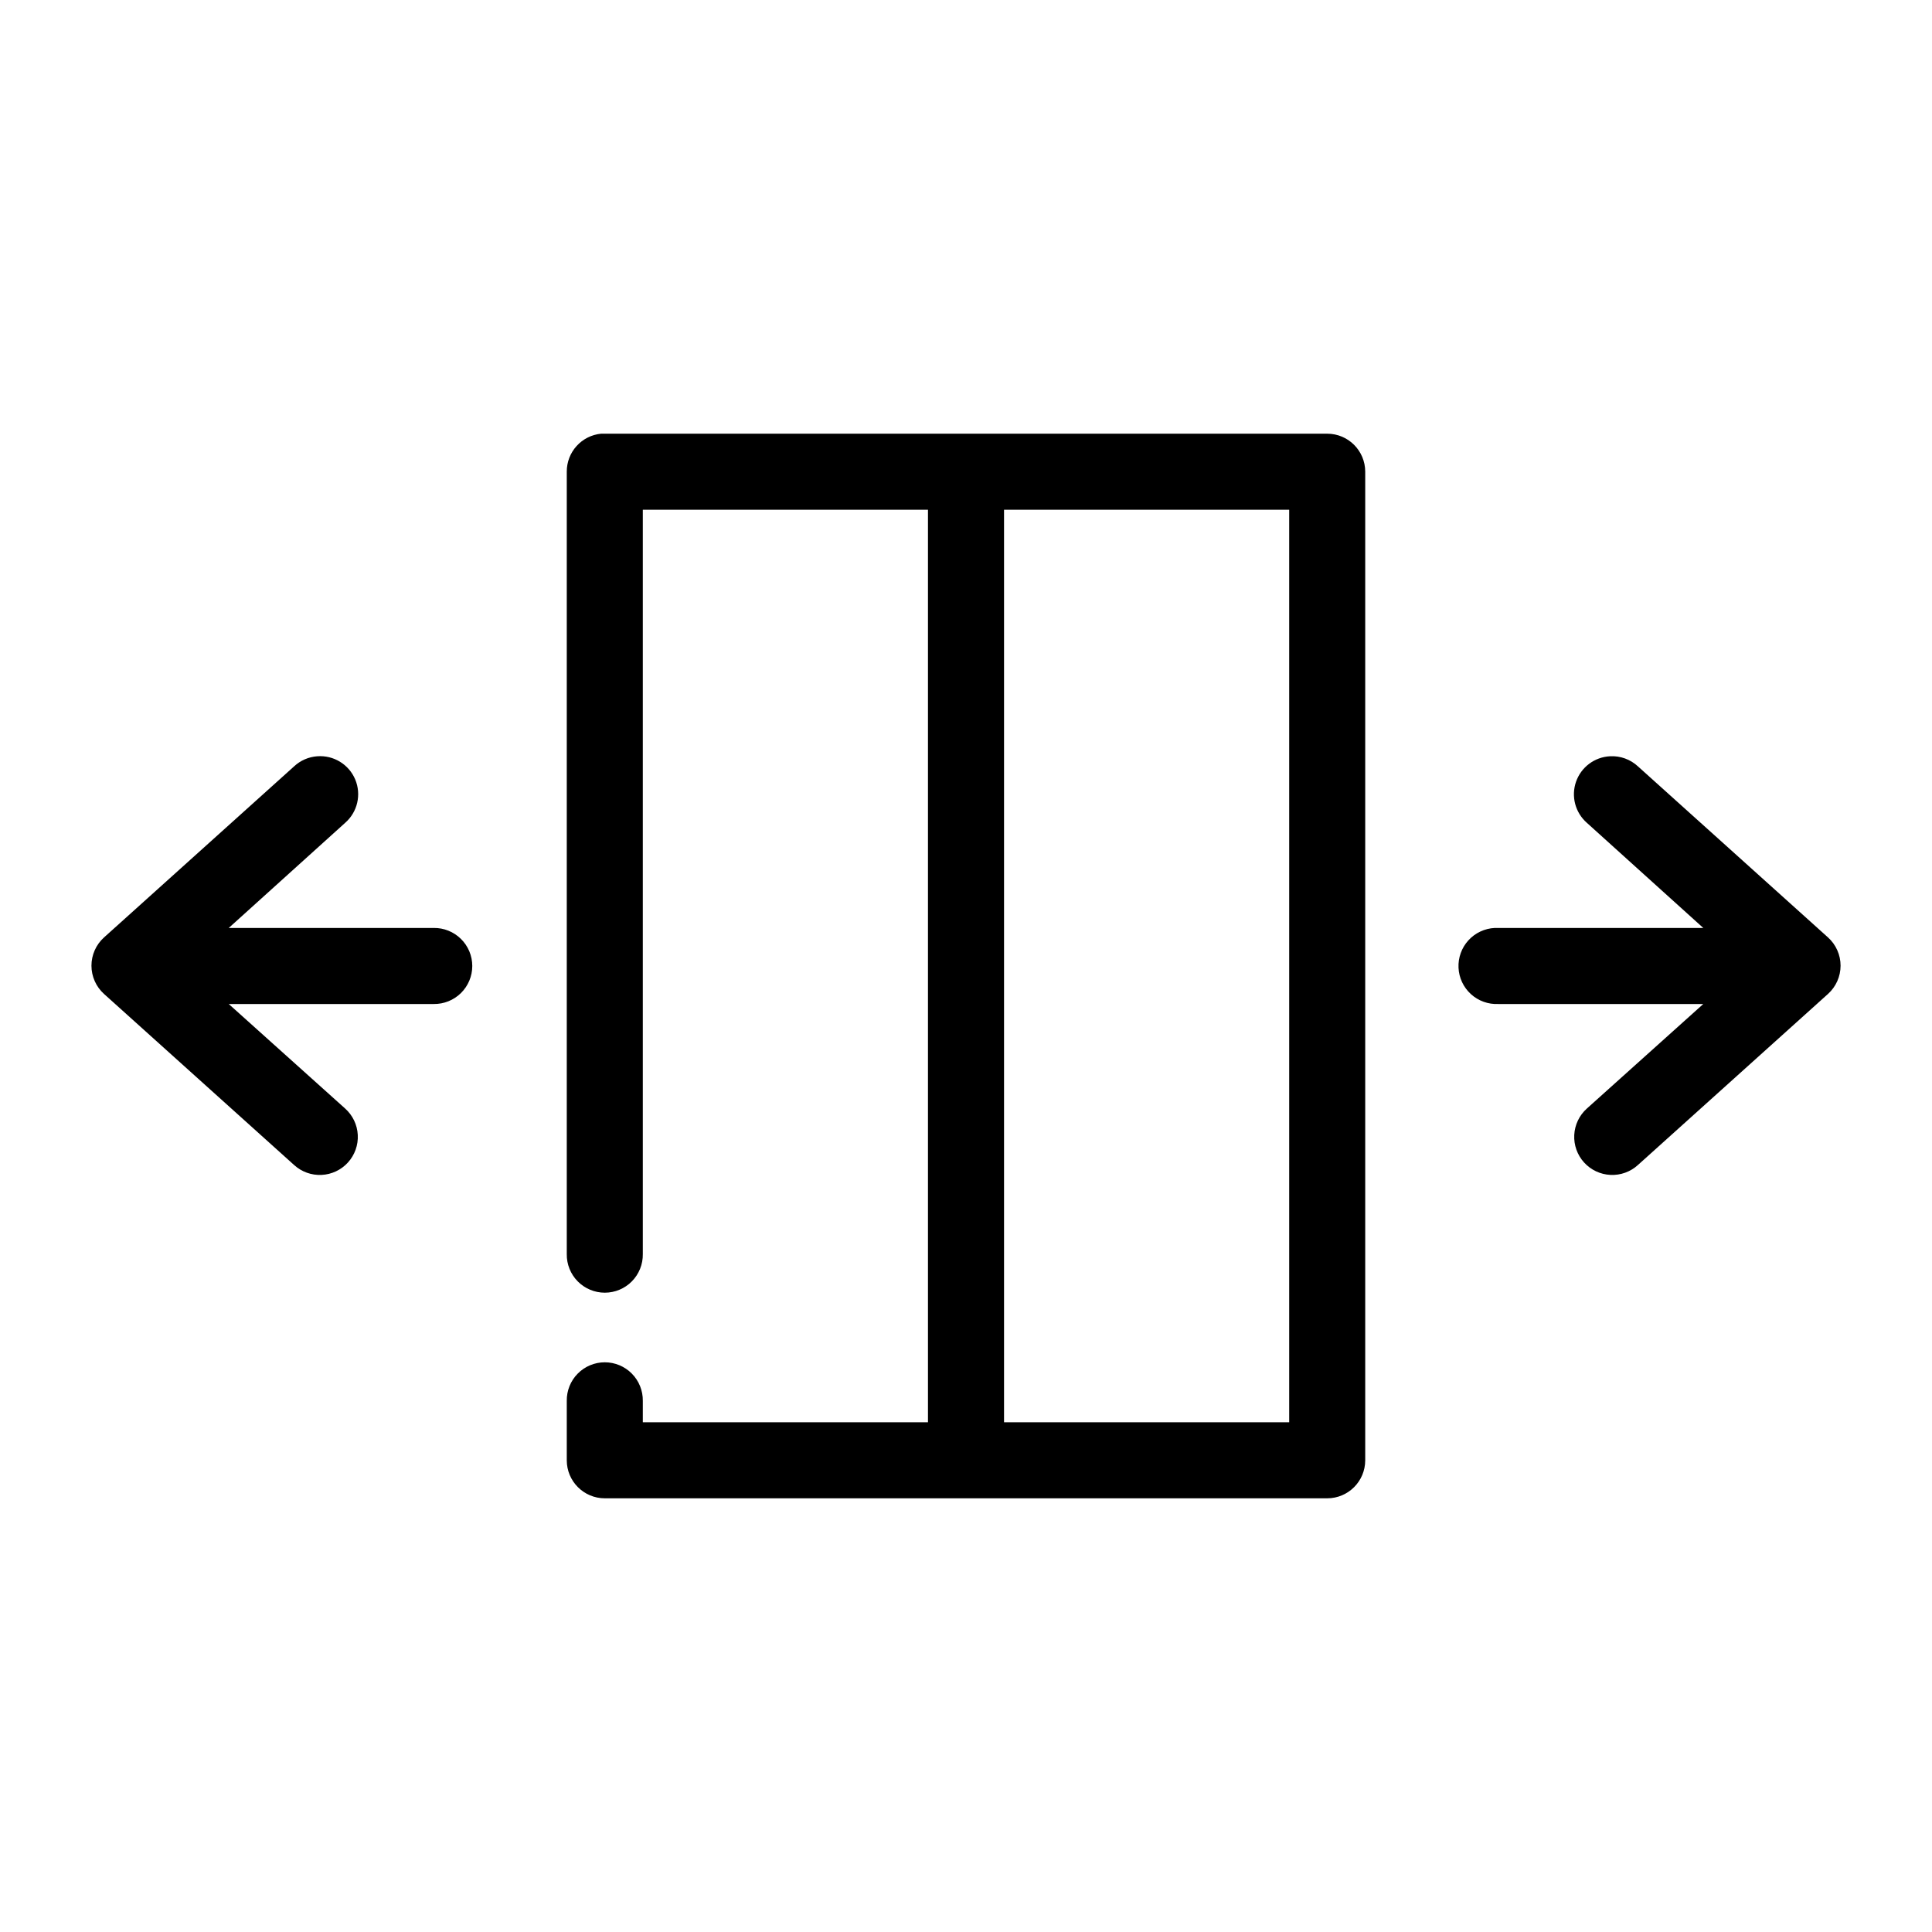
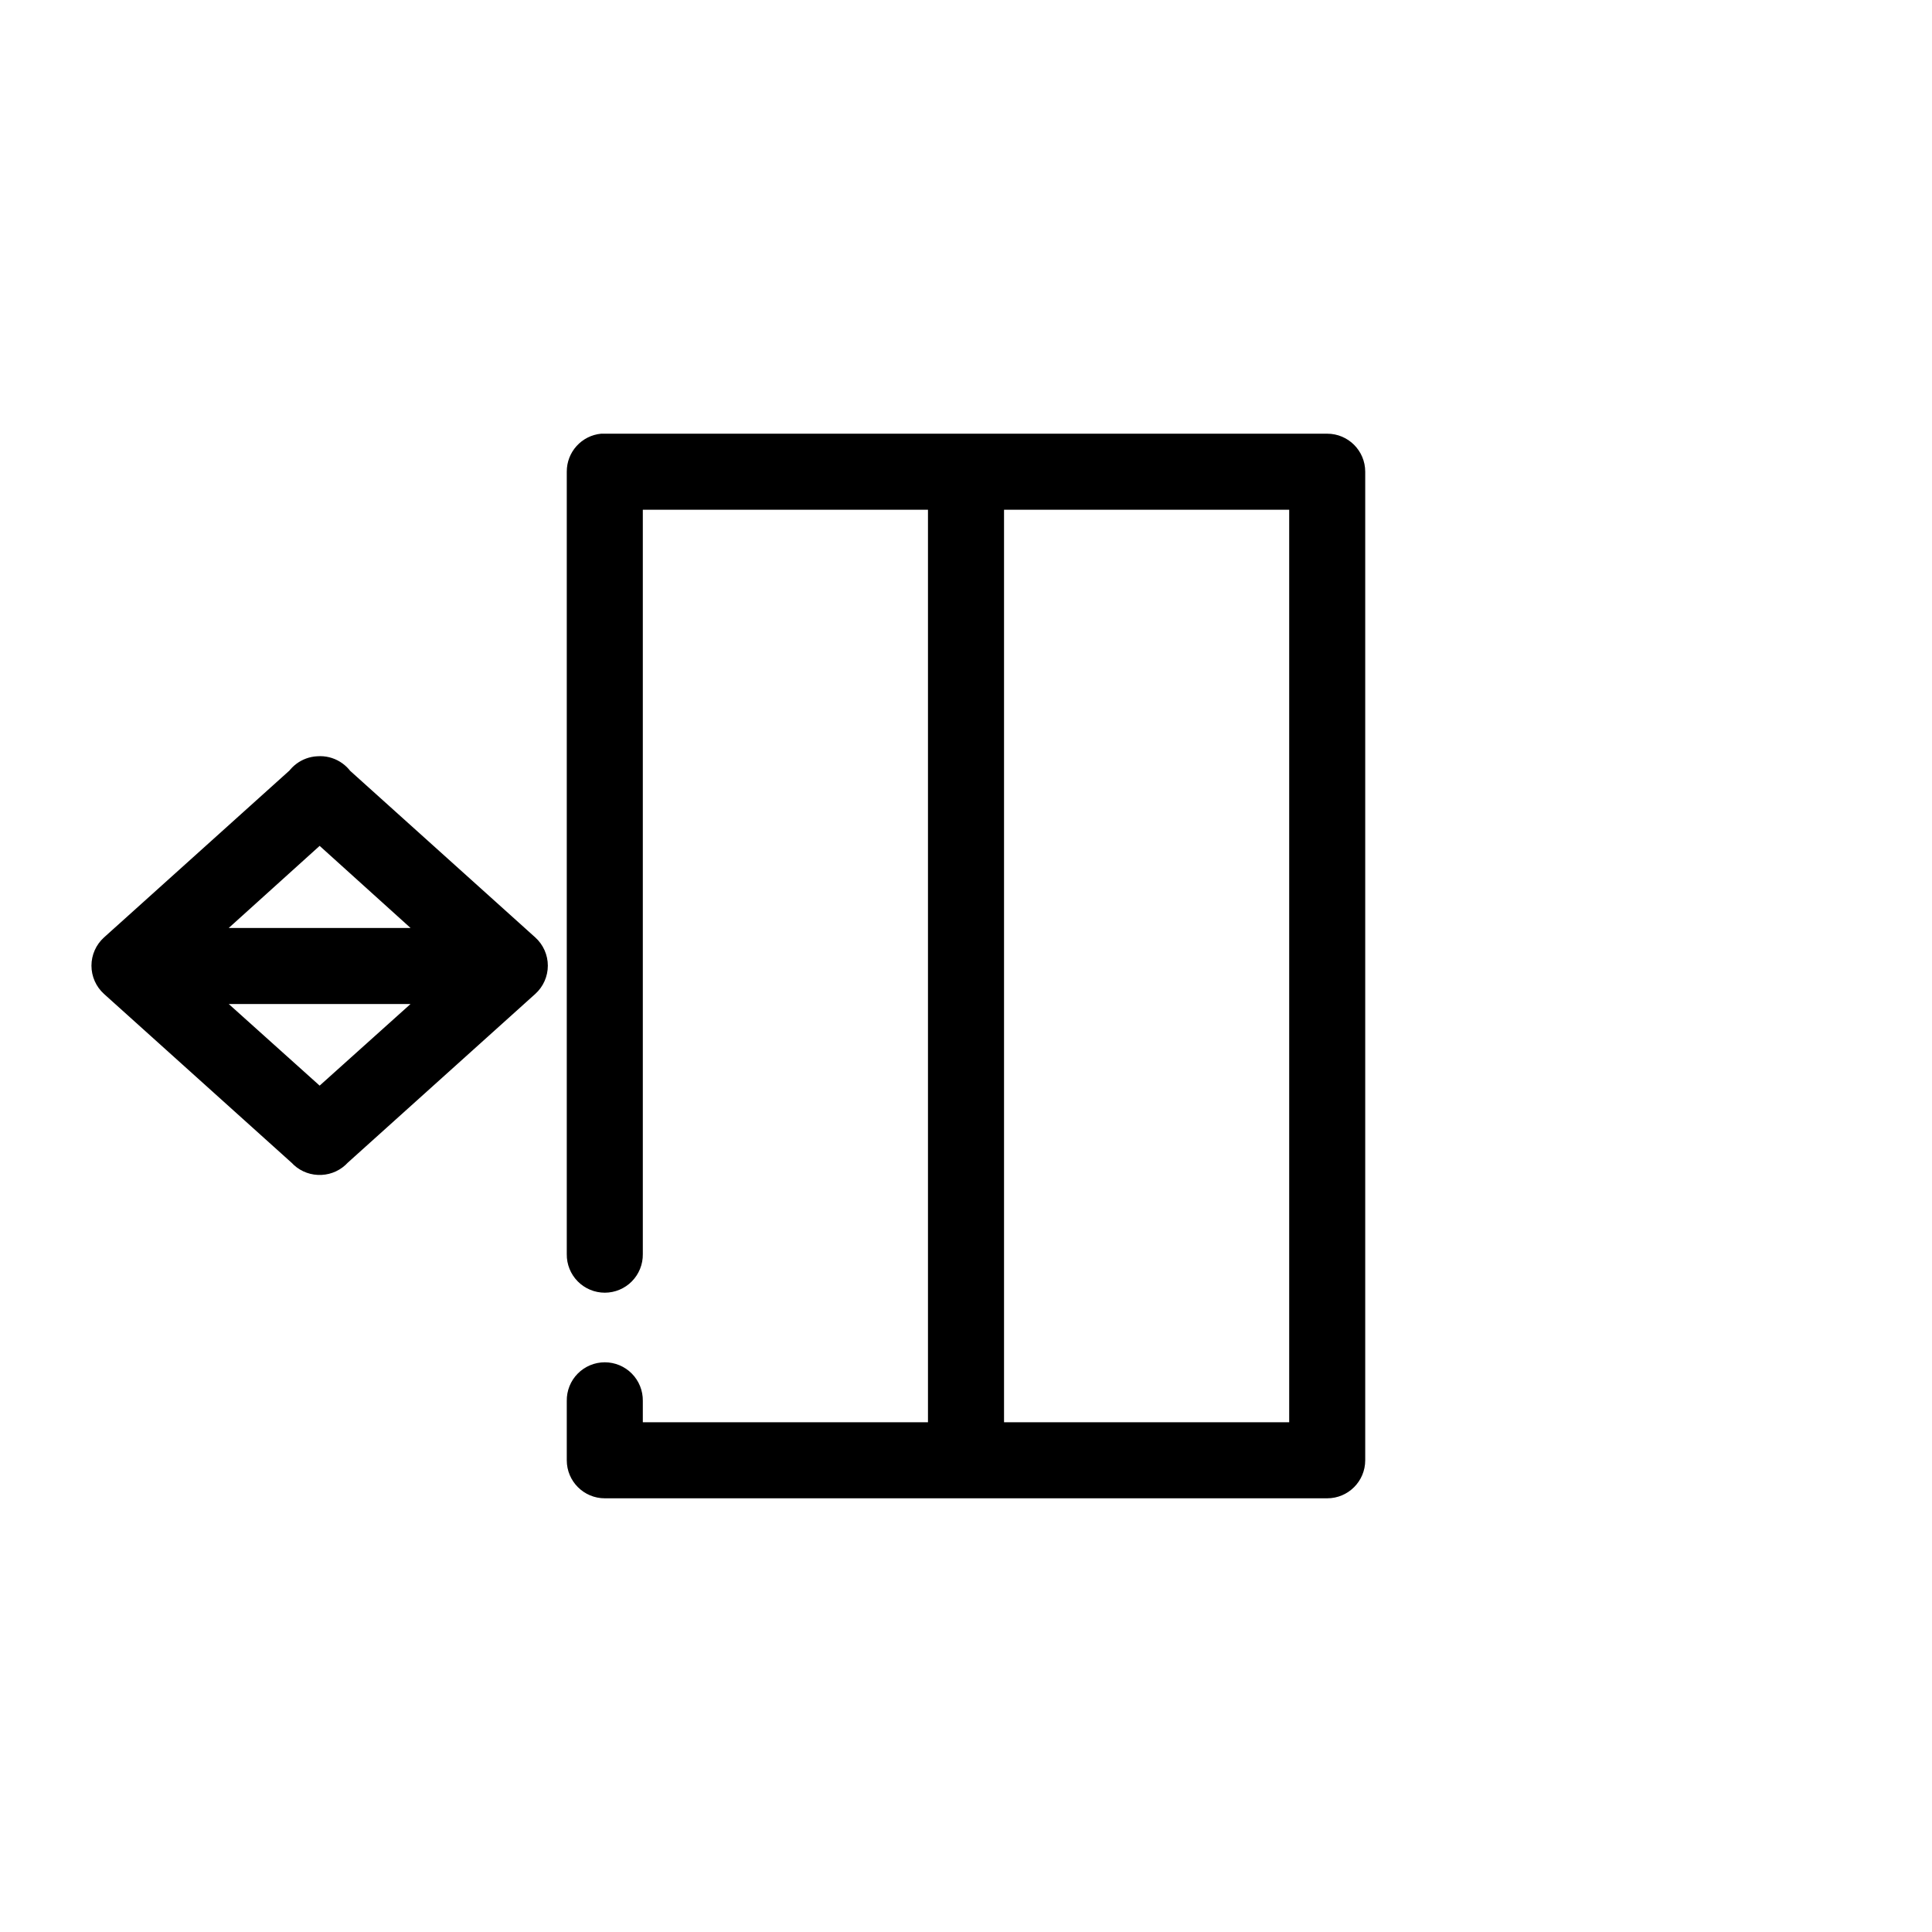
<svg xmlns="http://www.w3.org/2000/svg" fill="#000000" width="800px" height="800px" version="1.1" viewBox="144 144 512 512">
-   <path d="m303.33 258.93c-5.191 0.488-9.152 4.859-9.129 10.074v207.35c-0.039 2.699 1.004 5.297 2.898 7.219 1.895 1.922 4.481 3.004 7.176 3.004 2.699 0 5.285-1.082 7.176-3.004 1.895-1.922 2.941-4.519 2.902-7.219v-197.27h75.57v241.83h-75.57v-5.668c0.039-2.699-1.008-5.297-2.902-7.219-1.891-1.922-4.477-3.004-7.176-3.004-2.695 0-5.281 1.082-7.176 3.004-1.895 1.922-2.938 4.519-2.898 7.219v15.742c0 5.566 4.512 10.078 10.074 10.078h191.45c5.562 0 10.074-4.512 10.074-10.078v-261.98c0-5.566-4.512-10.074-10.074-10.074h-191.45c-0.312-0.016-0.629-0.016-0.945 0zm106.75 20.152h75.57v241.83h-75.57zm-182 65.336c-2.293 0.168-4.461 1.109-6.141 2.676l-50.383 45.344c-2.113 1.91-3.32 4.629-3.32 7.477 0 2.852 1.207 5.57 3.32 7.481l50.383 45.344c1.98 1.809 4.602 2.754 7.281 2.625 2.68-0.125 5.199-1.316 7-3.305 1.801-1.988 2.734-4.613 2.594-7.293-0.137-2.68-1.34-5.191-3.336-6.984l-30.859-27.711h54.32c2.695 0.039 5.297-1.008 7.215-2.898 1.922-1.895 3.004-4.481 3.004-7.176 0-2.699-1.082-5.285-3.004-7.176-1.918-1.895-4.519-2.941-7.215-2.902h-54.32l30.859-27.867c3.266-2.856 4.336-7.484 2.66-11.484-1.68-4-5.734-6.477-10.059-6.148zm342.59 0c-4.094 0.207-7.656 2.879-9.004 6.75s-0.215 8.176 2.863 10.883l30.859 27.867h-54.316c-0.316-0.016-0.633-0.016-0.945 0-2.672 0.125-5.188 1.309-6.988 3.285-1.801 1.977-2.742 4.59-2.617 7.266 0.125 2.672 1.305 5.184 3.285 6.984 1.977 1.801 4.59 2.742 7.266 2.617h54.316l-30.859 27.711c-1.996 1.793-3.195 4.305-3.336 6.984-0.141 2.68 0.797 5.305 2.594 7.293 1.801 1.988 4.32 3.18 7 3.305 2.68 0.129 5.301-0.816 7.281-2.625l50.383-45.344c2.113-1.91 3.32-4.629 3.32-7.481 0-2.848-1.207-5.566-3.32-7.477l-50.383-45.344c-2-1.855-4.672-2.824-7.398-2.676z" />
+   <path d="m303.33 258.93c-5.191 0.488-9.152 4.859-9.129 10.074v207.35c-0.039 2.699 1.004 5.297 2.898 7.219 1.895 1.922 4.481 3.004 7.176 3.004 2.699 0 5.285-1.082 7.176-3.004 1.895-1.922 2.941-4.519 2.902-7.219v-197.27h75.57v241.83h-75.57v-5.668c0.039-2.699-1.008-5.297-2.902-7.219-1.891-1.922-4.477-3.004-7.176-3.004-2.695 0-5.281 1.082-7.176 3.004-1.895 1.922-2.938 4.519-2.898 7.219v15.742c0 5.566 4.512 10.078 10.074 10.078h191.45c5.562 0 10.074-4.512 10.074-10.078v-261.98c0-5.566-4.512-10.074-10.074-10.074h-191.45c-0.312-0.016-0.629-0.016-0.945 0zm106.75 20.152h75.57v241.83h-75.57zm-182 65.336c-2.293 0.168-4.461 1.109-6.141 2.676l-50.383 45.344c-2.113 1.91-3.32 4.629-3.32 7.477 0 2.852 1.207 5.57 3.32 7.481l50.383 45.344c1.98 1.809 4.602 2.754 7.281 2.625 2.68-0.125 5.199-1.316 7-3.305 1.801-1.988 2.734-4.613 2.594-7.293-0.137-2.68-1.34-5.191-3.336-6.984l-30.859-27.711h54.32c2.695 0.039 5.297-1.008 7.215-2.898 1.922-1.895 3.004-4.481 3.004-7.176 0-2.699-1.082-5.285-3.004-7.176-1.918-1.895-4.519-2.941-7.215-2.902h-54.32l30.859-27.867c3.266-2.856 4.336-7.484 2.66-11.484-1.68-4-5.734-6.477-10.059-6.148zc-4.094 0.207-7.656 2.879-9.004 6.75s-0.215 8.176 2.863 10.883l30.859 27.867h-54.316c-0.316-0.016-0.633-0.016-0.945 0-2.672 0.125-5.188 1.309-6.988 3.285-1.801 1.977-2.742 4.59-2.617 7.266 0.125 2.672 1.305 5.184 3.285 6.984 1.977 1.801 4.59 2.742 7.266 2.617h54.316l-30.859 27.711c-1.996 1.793-3.195 4.305-3.336 6.984-0.141 2.68 0.797 5.305 2.594 7.293 1.801 1.988 4.32 3.18 7 3.305 2.68 0.129 5.301-0.816 7.281-2.625l50.383-45.344c2.113-1.91 3.32-4.629 3.32-7.481 0-2.848-1.207-5.566-3.32-7.477l-50.383-45.344c-2-1.855-4.672-2.824-7.398-2.676z" />
</svg>